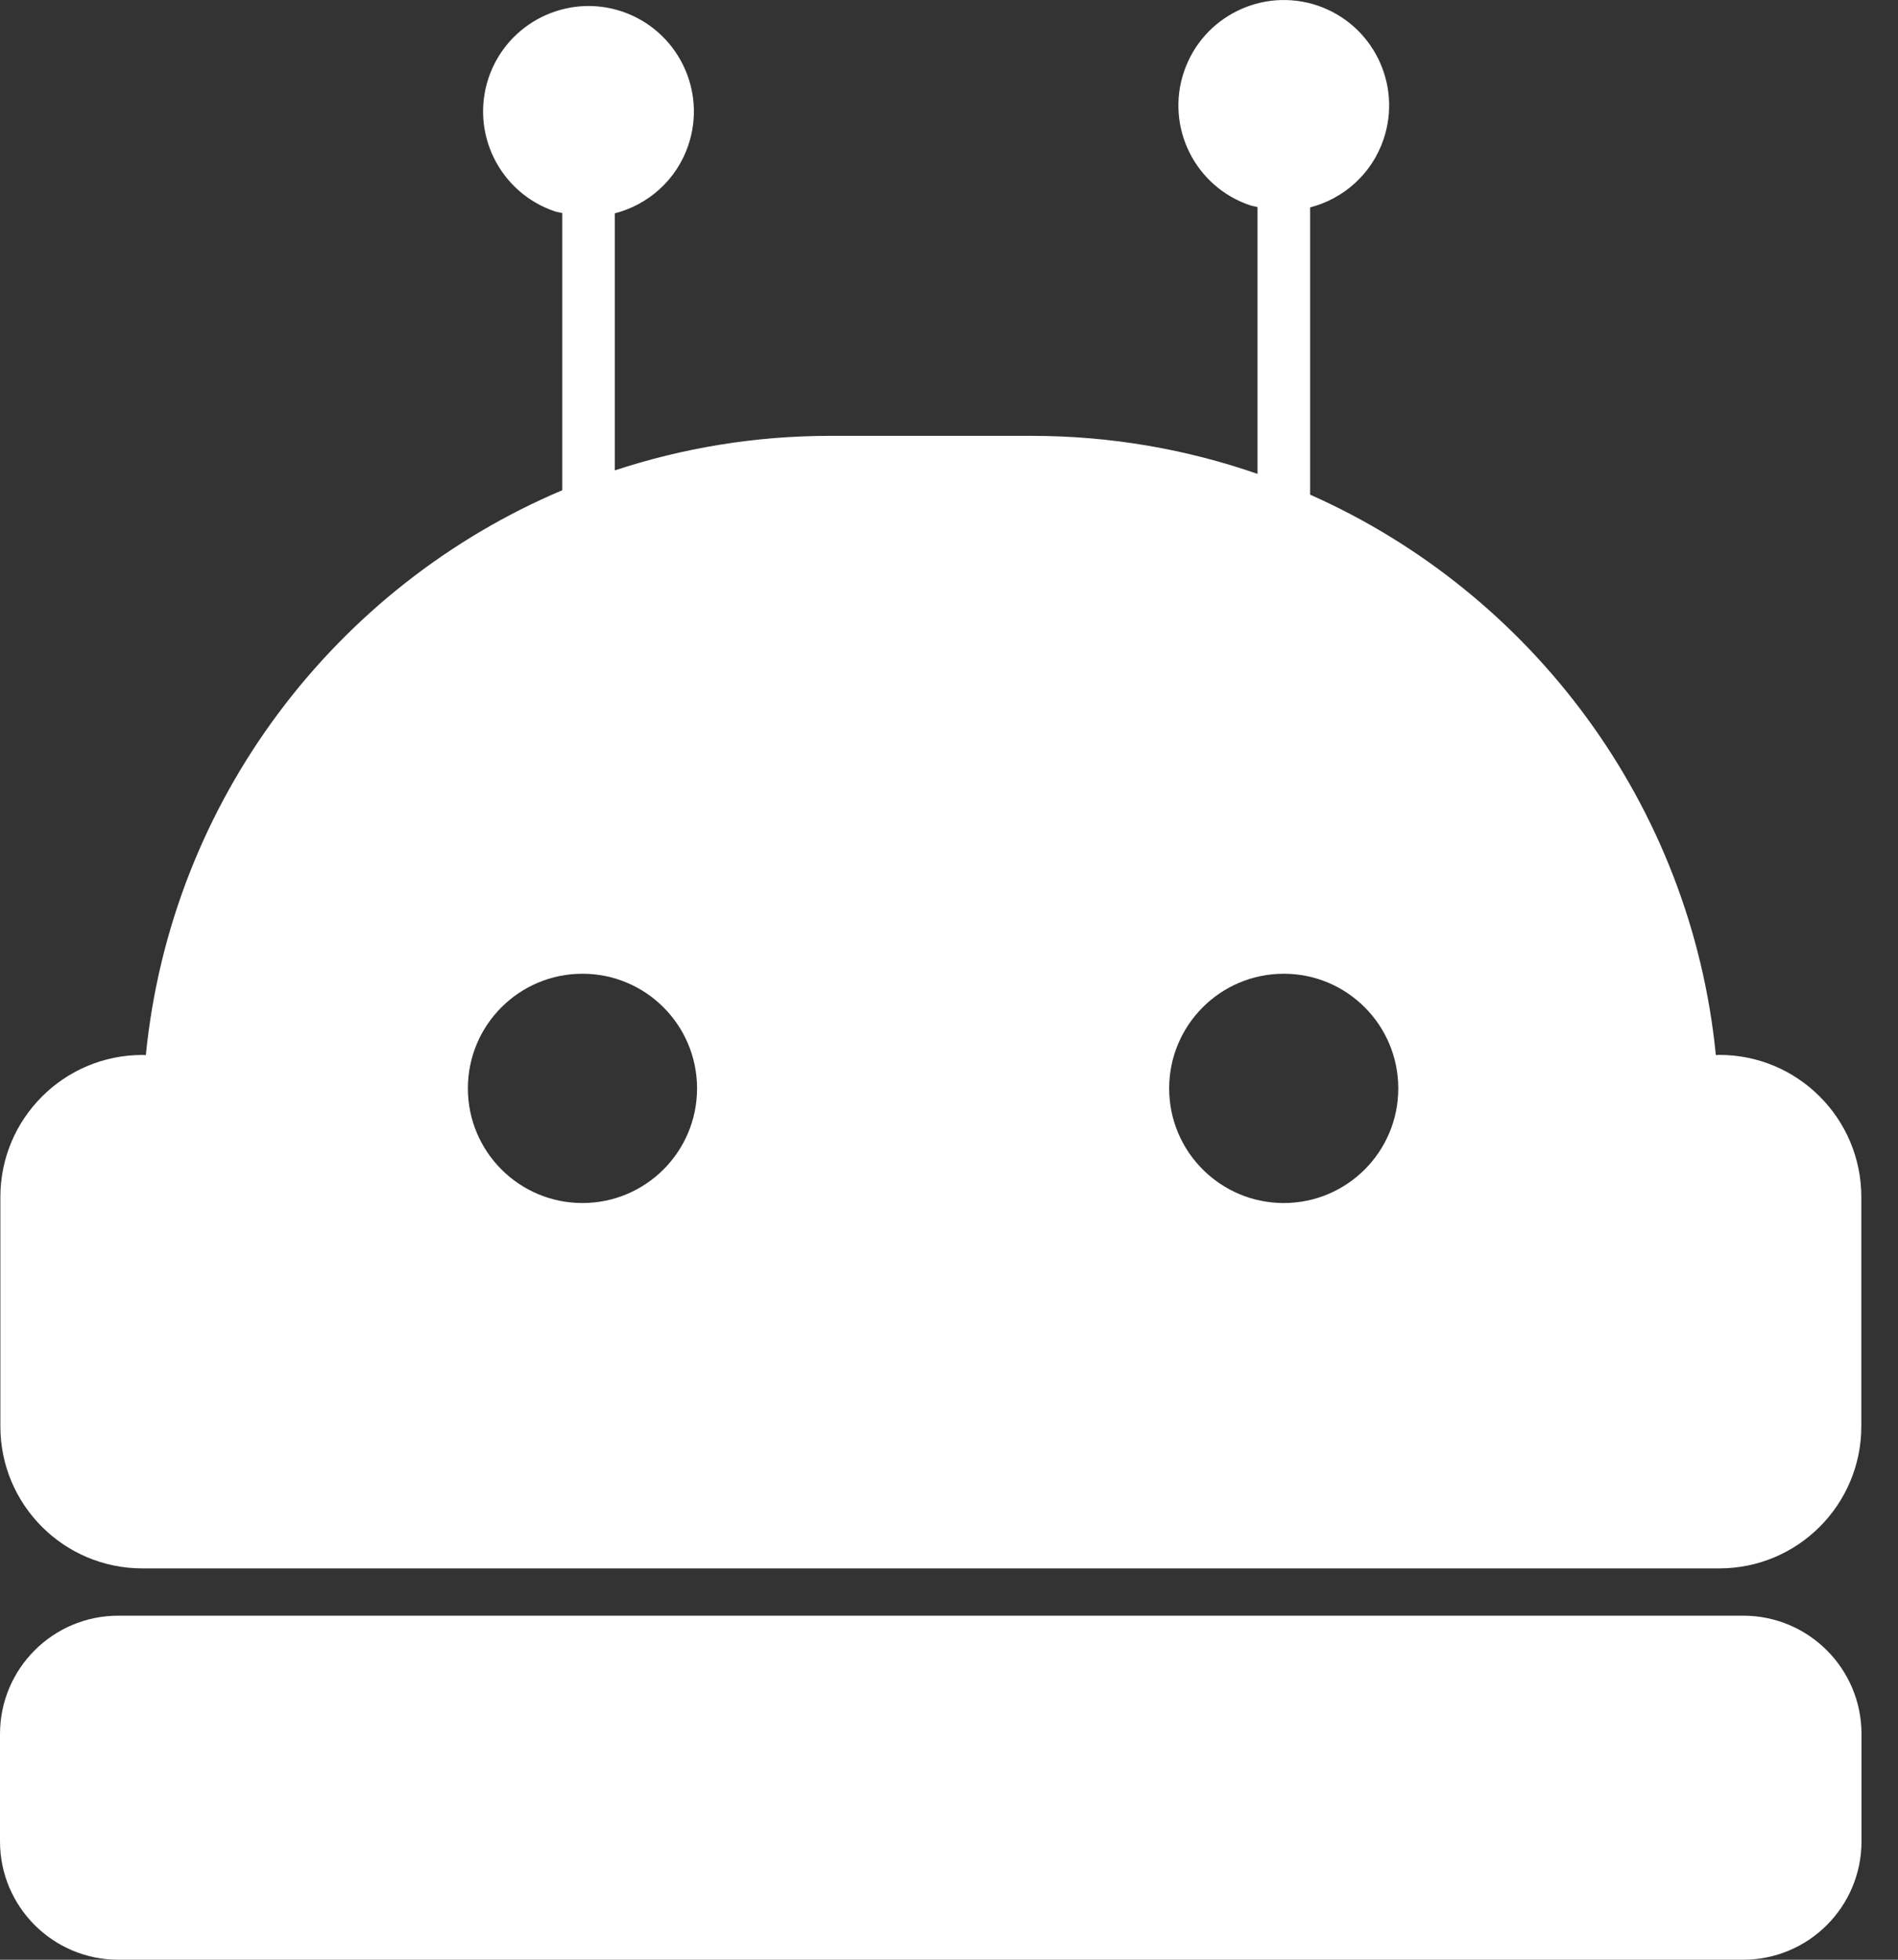
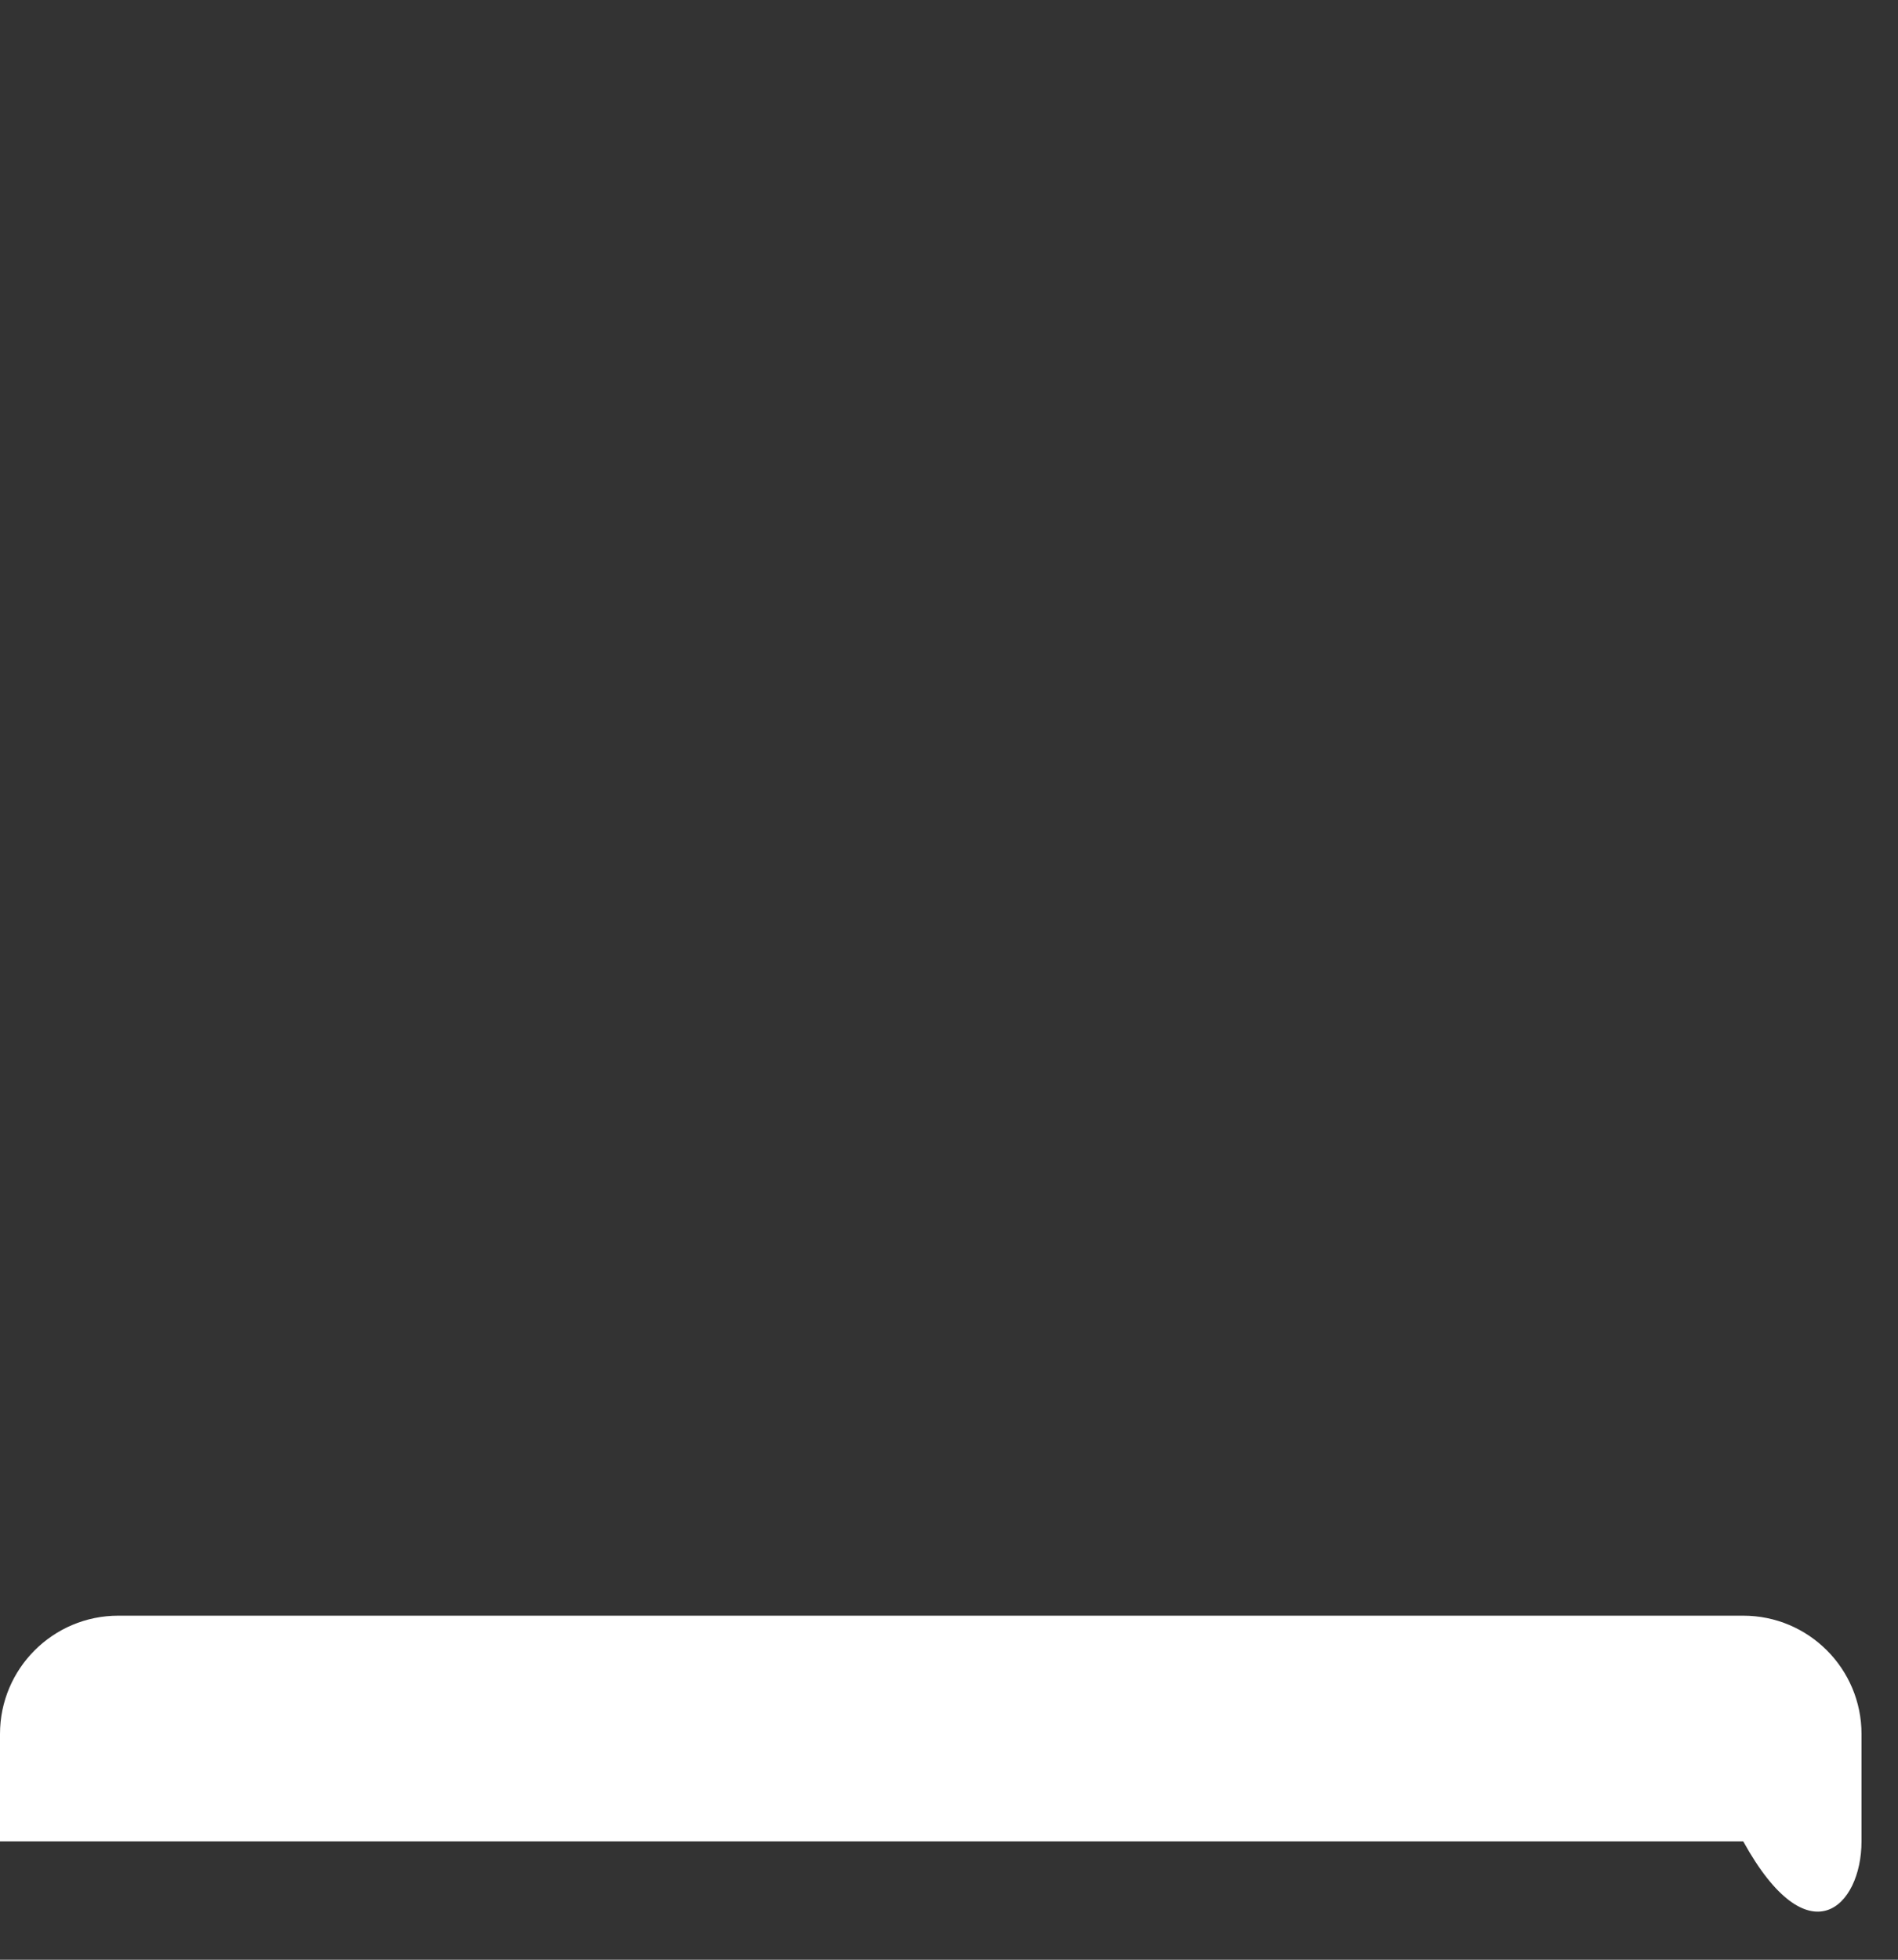
<svg xmlns="http://www.w3.org/2000/svg" width="31" height="32" viewBox="0 0 31 32" fill="none">
  <rect x="0" y="0" width="31" height="32" fill="#333333" stroke="none" />
-   <path d="M2.325 25.61H28.081C29.363 25.61 30.401 24.571 30.401 23.289V19.546C30.401 18.264 29.363 17.225 28.081 17.225C28.062 17.225 28.043 17.227 28.025 17.228C27.62 13.13 25.009 9.679 21.398 8.077V3.387C21.941 3.246 22.405 2.845 22.598 2.273C22.902 1.373 22.42 0.397 21.52 0.091C20.62 -0.213 19.642 0.271 19.338 1.171C19.033 2.071 19.516 3.048 20.417 3.352C20.457 3.366 20.498 3.37 20.539 3.381V7.738C19.384 7.337 18.143 7.117 16.851 7.117H13.556C12.328 7.117 11.147 7.317 10.041 7.681V3.484C10.584 3.344 11.049 2.943 11.242 2.372C11.547 1.472 11.064 0.496 10.164 0.189C9.264 -0.115 8.286 0.368 7.981 1.269C7.677 2.169 8.16 3.146 9.061 3.451C9.101 3.464 9.142 3.468 9.183 3.479V8.005C5.482 9.572 2.794 13.065 2.382 17.229C2.363 17.228 2.345 17.226 2.326 17.226C1.045 17.226 0.006 18.265 0.006 19.546V23.289C0.005 24.571 1.044 25.61 2.325 25.61ZM20.968 15.9C22.001 15.9 22.838 16.738 22.838 17.773C22.838 18.806 22.001 19.644 20.968 19.644C19.934 19.644 19.096 18.806 19.096 17.773C19.096 16.738 19.934 15.9 20.968 15.9ZM9.513 15.9C10.547 15.9 11.385 16.738 11.385 17.773C11.385 18.806 10.547 19.644 9.513 19.644C8.48 19.644 7.642 18.806 7.642 17.773C7.641 16.738 8.48 15.9 9.513 15.9Z" fill="white" />
-   <path d="M28.472 26.382H1.932C0.866 26.382 0 27.247 0 28.314V30.067C0 31.135 0.866 32 1.932 32H28.472C29.539 32 30.404 31.135 30.404 30.067V28.314C30.404 27.247 29.539 26.382 28.472 26.382Z" fill="white" />
+   <path d="M28.472 26.382H1.932C0.866 26.382 0 27.247 0 28.314V30.067H28.472C29.539 32 30.404 31.135 30.404 30.067V28.314C30.404 27.247 29.539 26.382 28.472 26.382Z" fill="white" />
</svg>